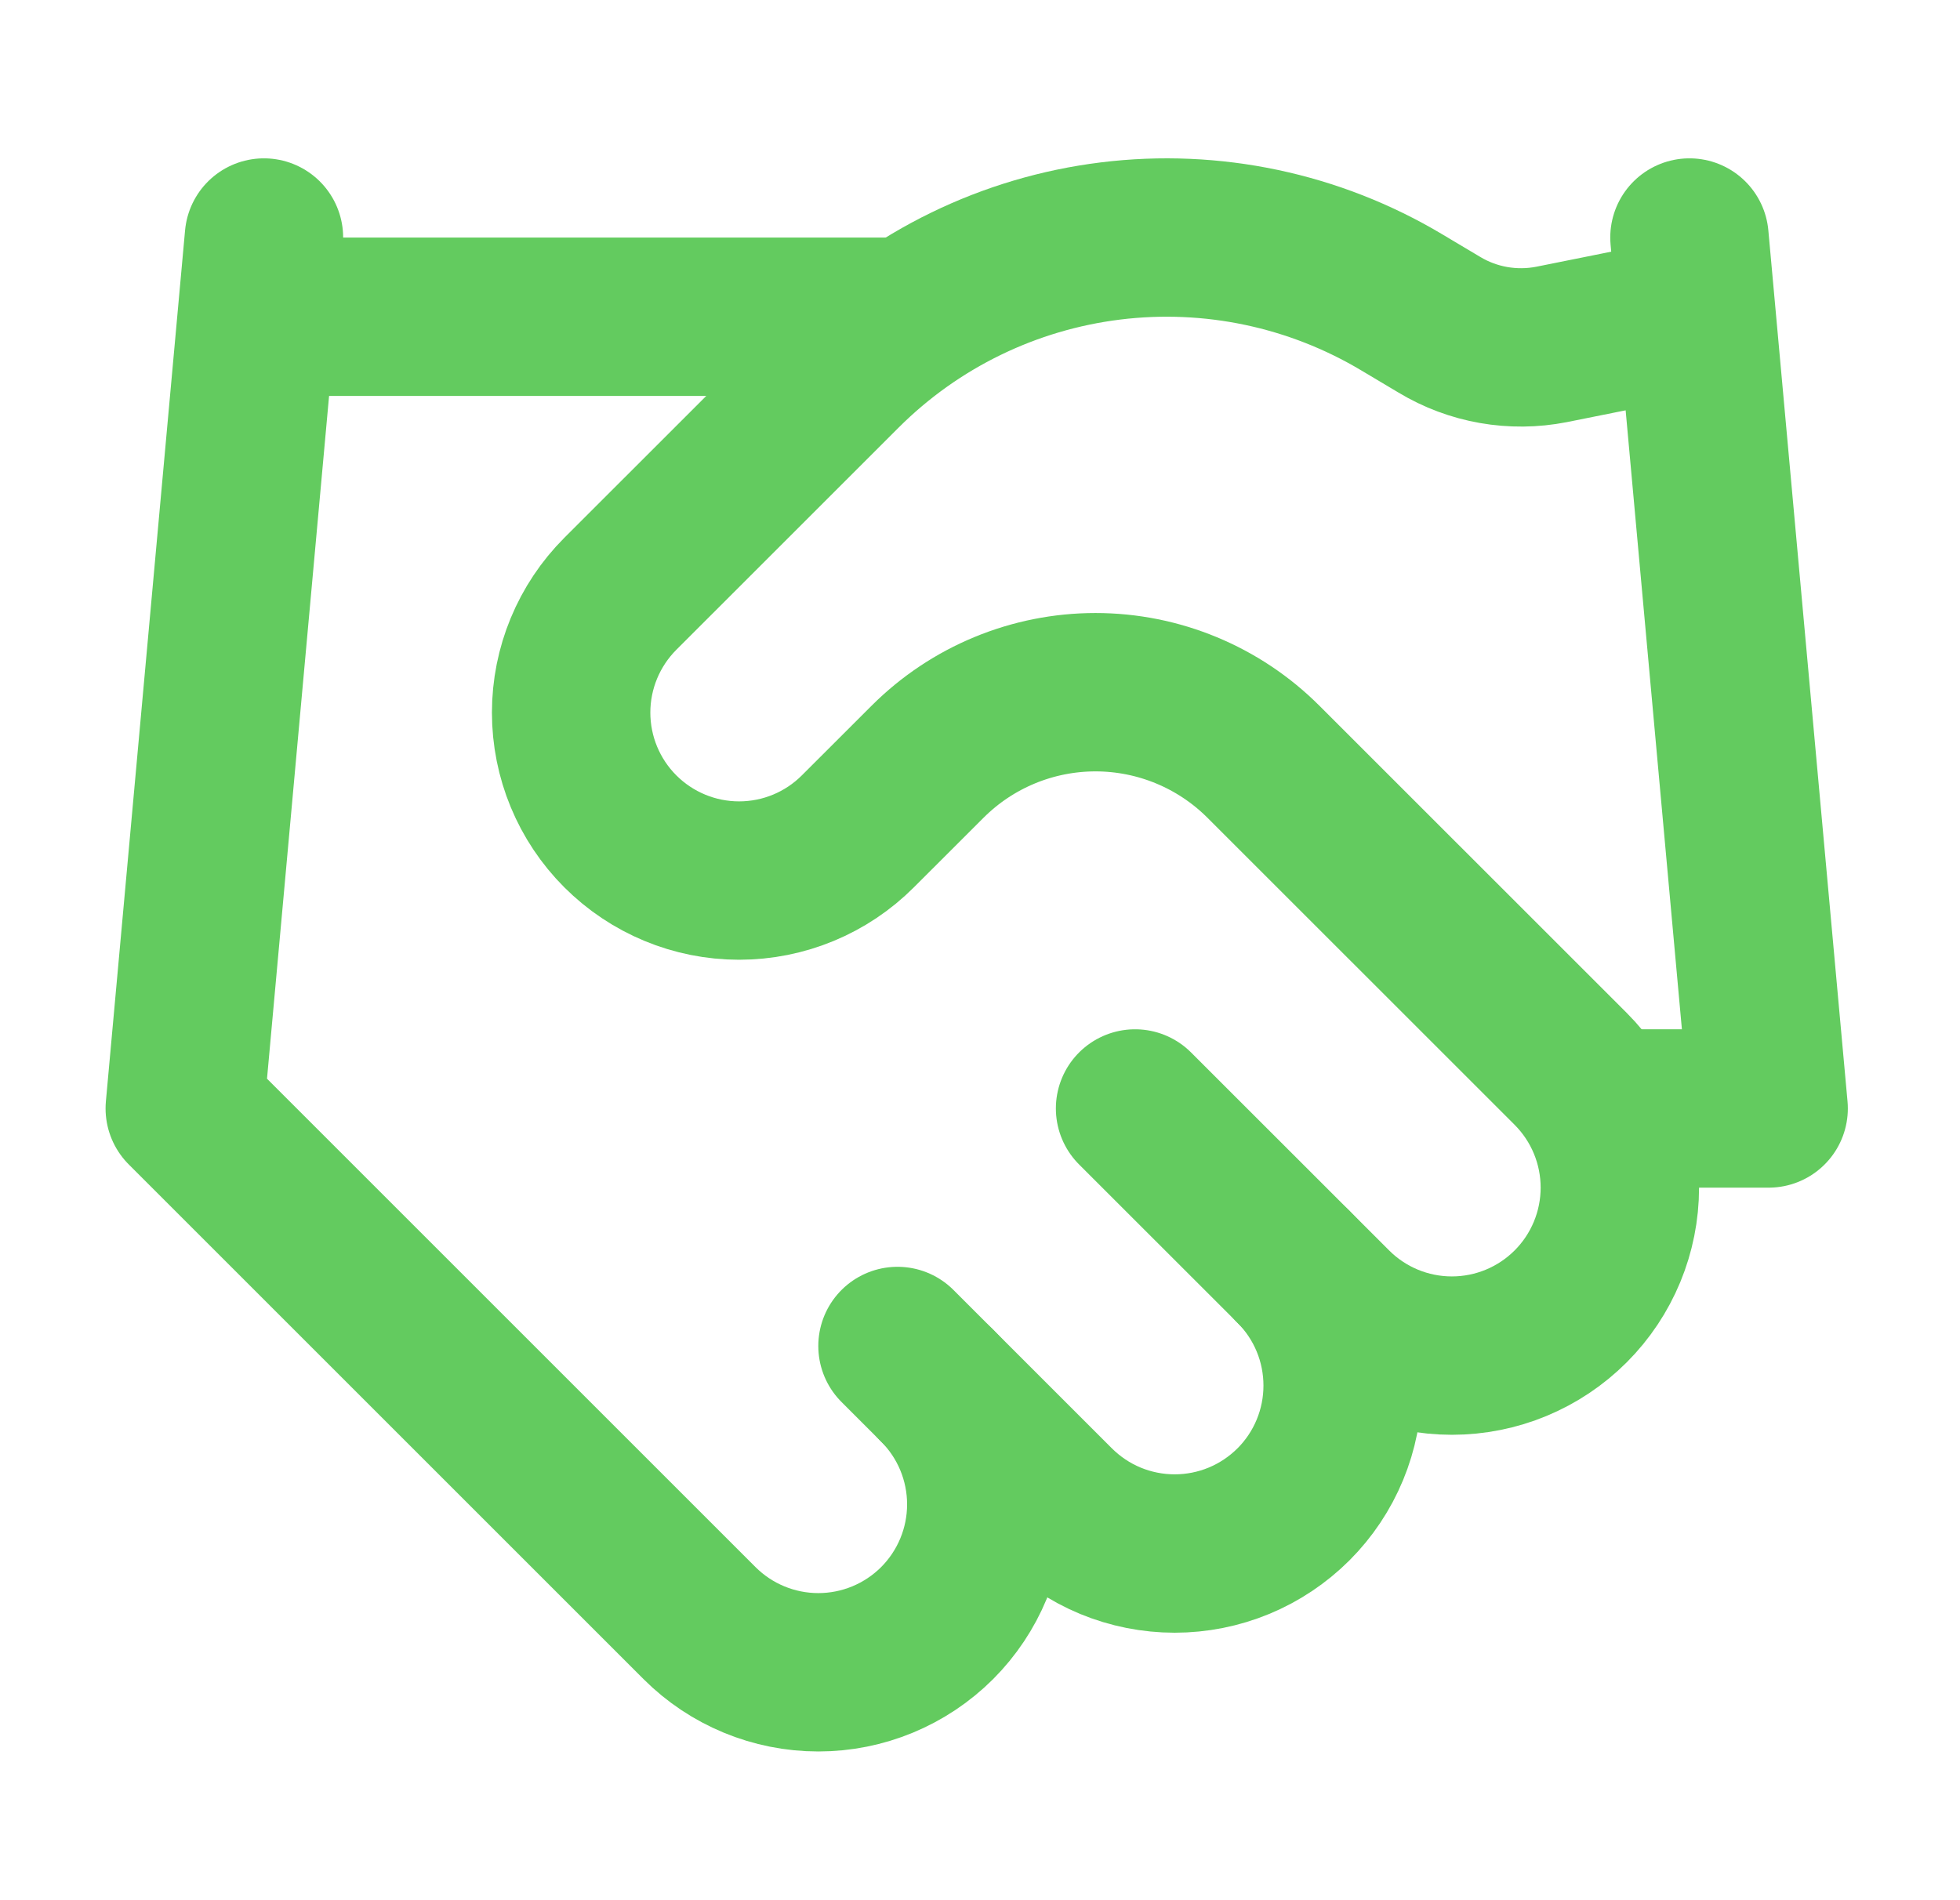
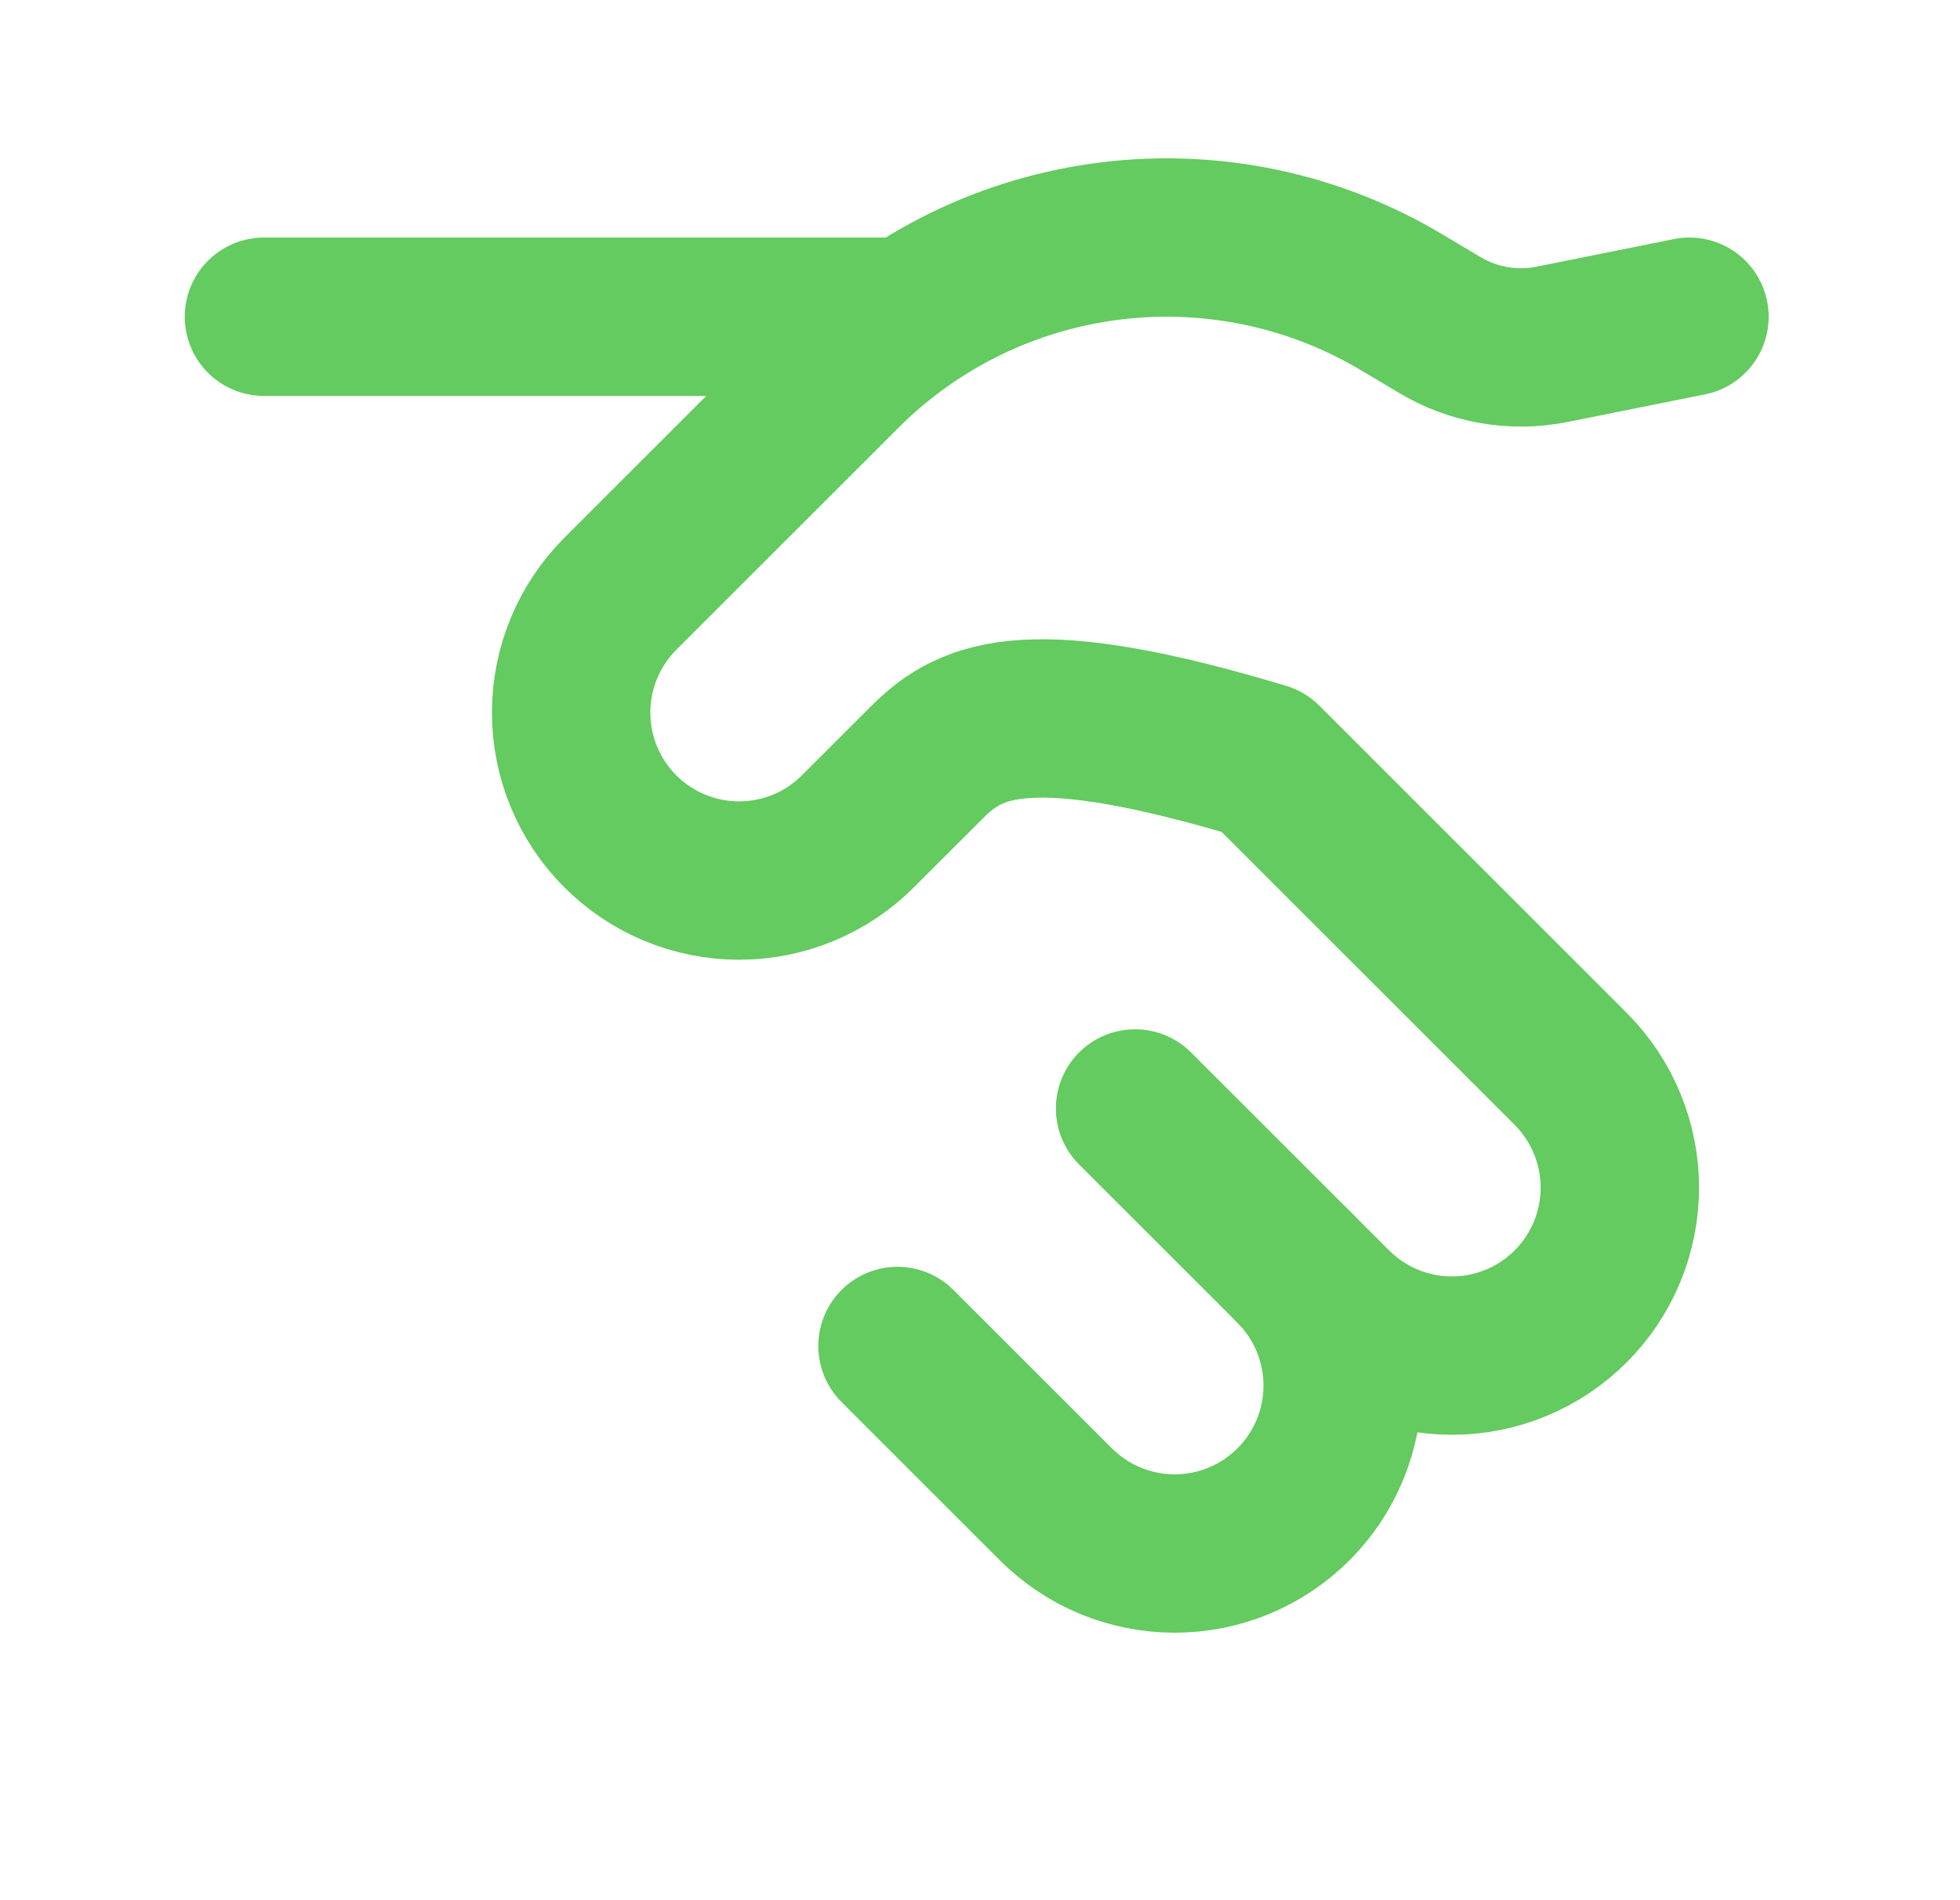
<svg xmlns="http://www.w3.org/2000/svg" width="33" height="32" viewBox="0 0 33 32" fill="none">
  <path d="M15.111 22.667L17.778 25.334C18.041 25.596 18.352 25.805 18.695 25.947C19.039 26.089 19.406 26.162 19.778 26.162C20.149 26.162 20.517 26.089 20.86 25.947C21.203 25.805 21.515 25.596 21.778 25.334C22.041 25.071 22.249 24.759 22.391 24.416C22.533 24.073 22.606 23.705 22.606 23.334C22.606 22.962 22.533 22.594 22.391 22.251C22.249 21.908 22.041 21.596 21.778 21.334" stroke="#63CB5F" stroke-width="2.667" stroke-linecap="round" stroke-linejoin="round" />
-   <path d="M19.111 18.667L22.445 22C22.975 22.531 23.694 22.829 24.445 22.829C25.195 22.829 25.914 22.531 26.445 22C26.975 21.47 27.273 20.75 27.273 20C27.273 19.25 26.975 18.531 26.445 18L21.271 12.827C20.521 12.078 19.505 11.657 18.445 11.657C17.384 11.657 16.368 12.078 15.618 12.827L14.444 14C13.914 14.531 13.195 14.829 12.444 14.829C11.694 14.829 10.975 14.531 10.444 14C9.914 13.47 9.616 12.751 9.616 12C9.616 11.25 9.914 10.531 10.444 10L14.191 6.254C15.408 5.04 16.994 4.268 18.699 4.058C20.404 3.848 22.13 4.212 23.605 5.094L24.231 5.467C24.799 5.81 25.474 5.928 26.125 5.8L28.445 5.334" stroke="#63CB5F" stroke-width="2.667" stroke-linecap="round" stroke-linejoin="round" />
-   <path d="M28.445 4L29.778 18.667H27.111" stroke="#63CB5F" stroke-width="2.667" stroke-linecap="round" stroke-linejoin="round" />
-   <path d="M4.444 4L3.111 18.667L11.778 27.334C12.308 27.864 13.028 28.162 13.778 28.162C14.528 28.162 15.247 27.864 15.778 27.334C16.308 26.803 16.606 26.084 16.606 25.334C16.606 24.584 16.308 23.864 15.778 23.334" stroke="#63CB5F" stroke-width="2.667" stroke-linecap="round" stroke-linejoin="round" />
+   <path d="M19.111 18.667L22.445 22C22.975 22.531 23.694 22.829 24.445 22.829C25.195 22.829 25.914 22.531 26.445 22C26.975 21.47 27.273 20.75 27.273 20C27.273 19.25 26.975 18.531 26.445 18L21.271 12.827C17.384 11.657 16.368 12.078 15.618 12.827L14.444 14C13.914 14.531 13.195 14.829 12.444 14.829C11.694 14.829 10.975 14.531 10.444 14C9.914 13.47 9.616 12.751 9.616 12C9.616 11.25 9.914 10.531 10.444 10L14.191 6.254C15.408 5.04 16.994 4.268 18.699 4.058C20.404 3.848 22.13 4.212 23.605 5.094L24.231 5.467C24.799 5.81 25.474 5.928 26.125 5.8L28.445 5.334" stroke="#63CB5F" stroke-width="2.667" stroke-linecap="round" stroke-linejoin="round" />
  <path d="M4.444 5.334H15.111" stroke="#63CB5F" stroke-width="2.667" stroke-linecap="round" stroke-linejoin="round" />
</svg>